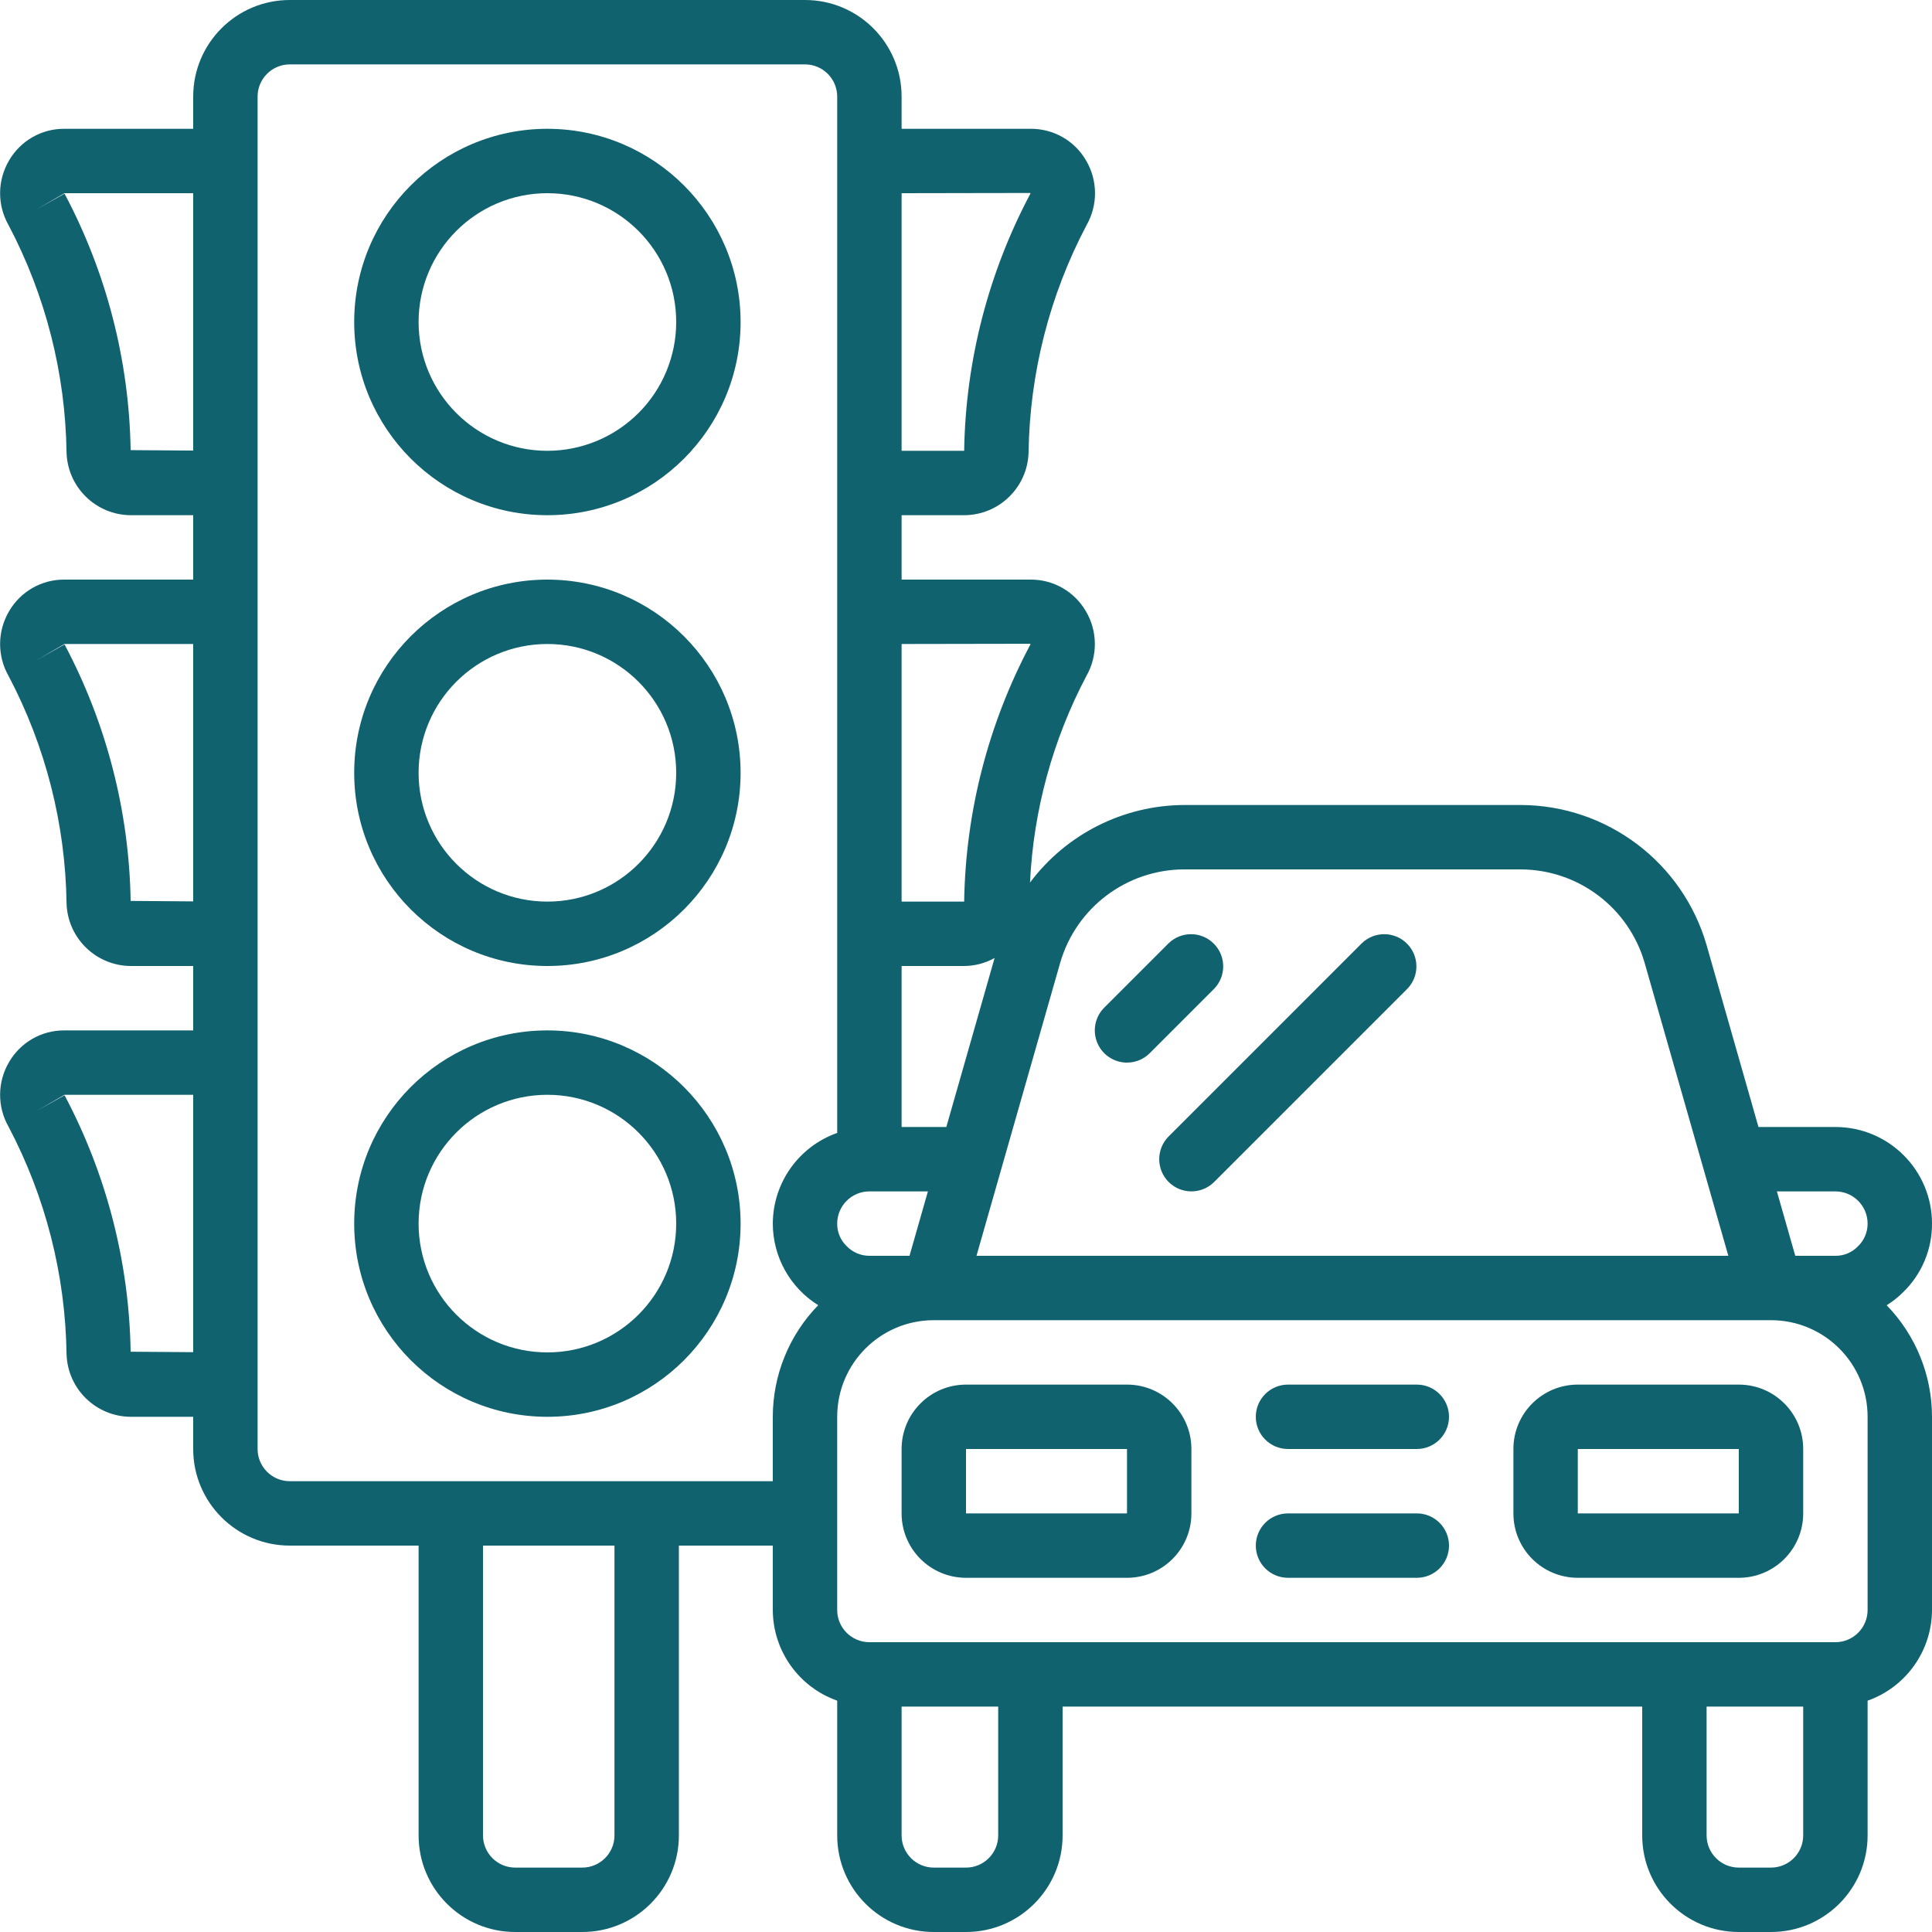
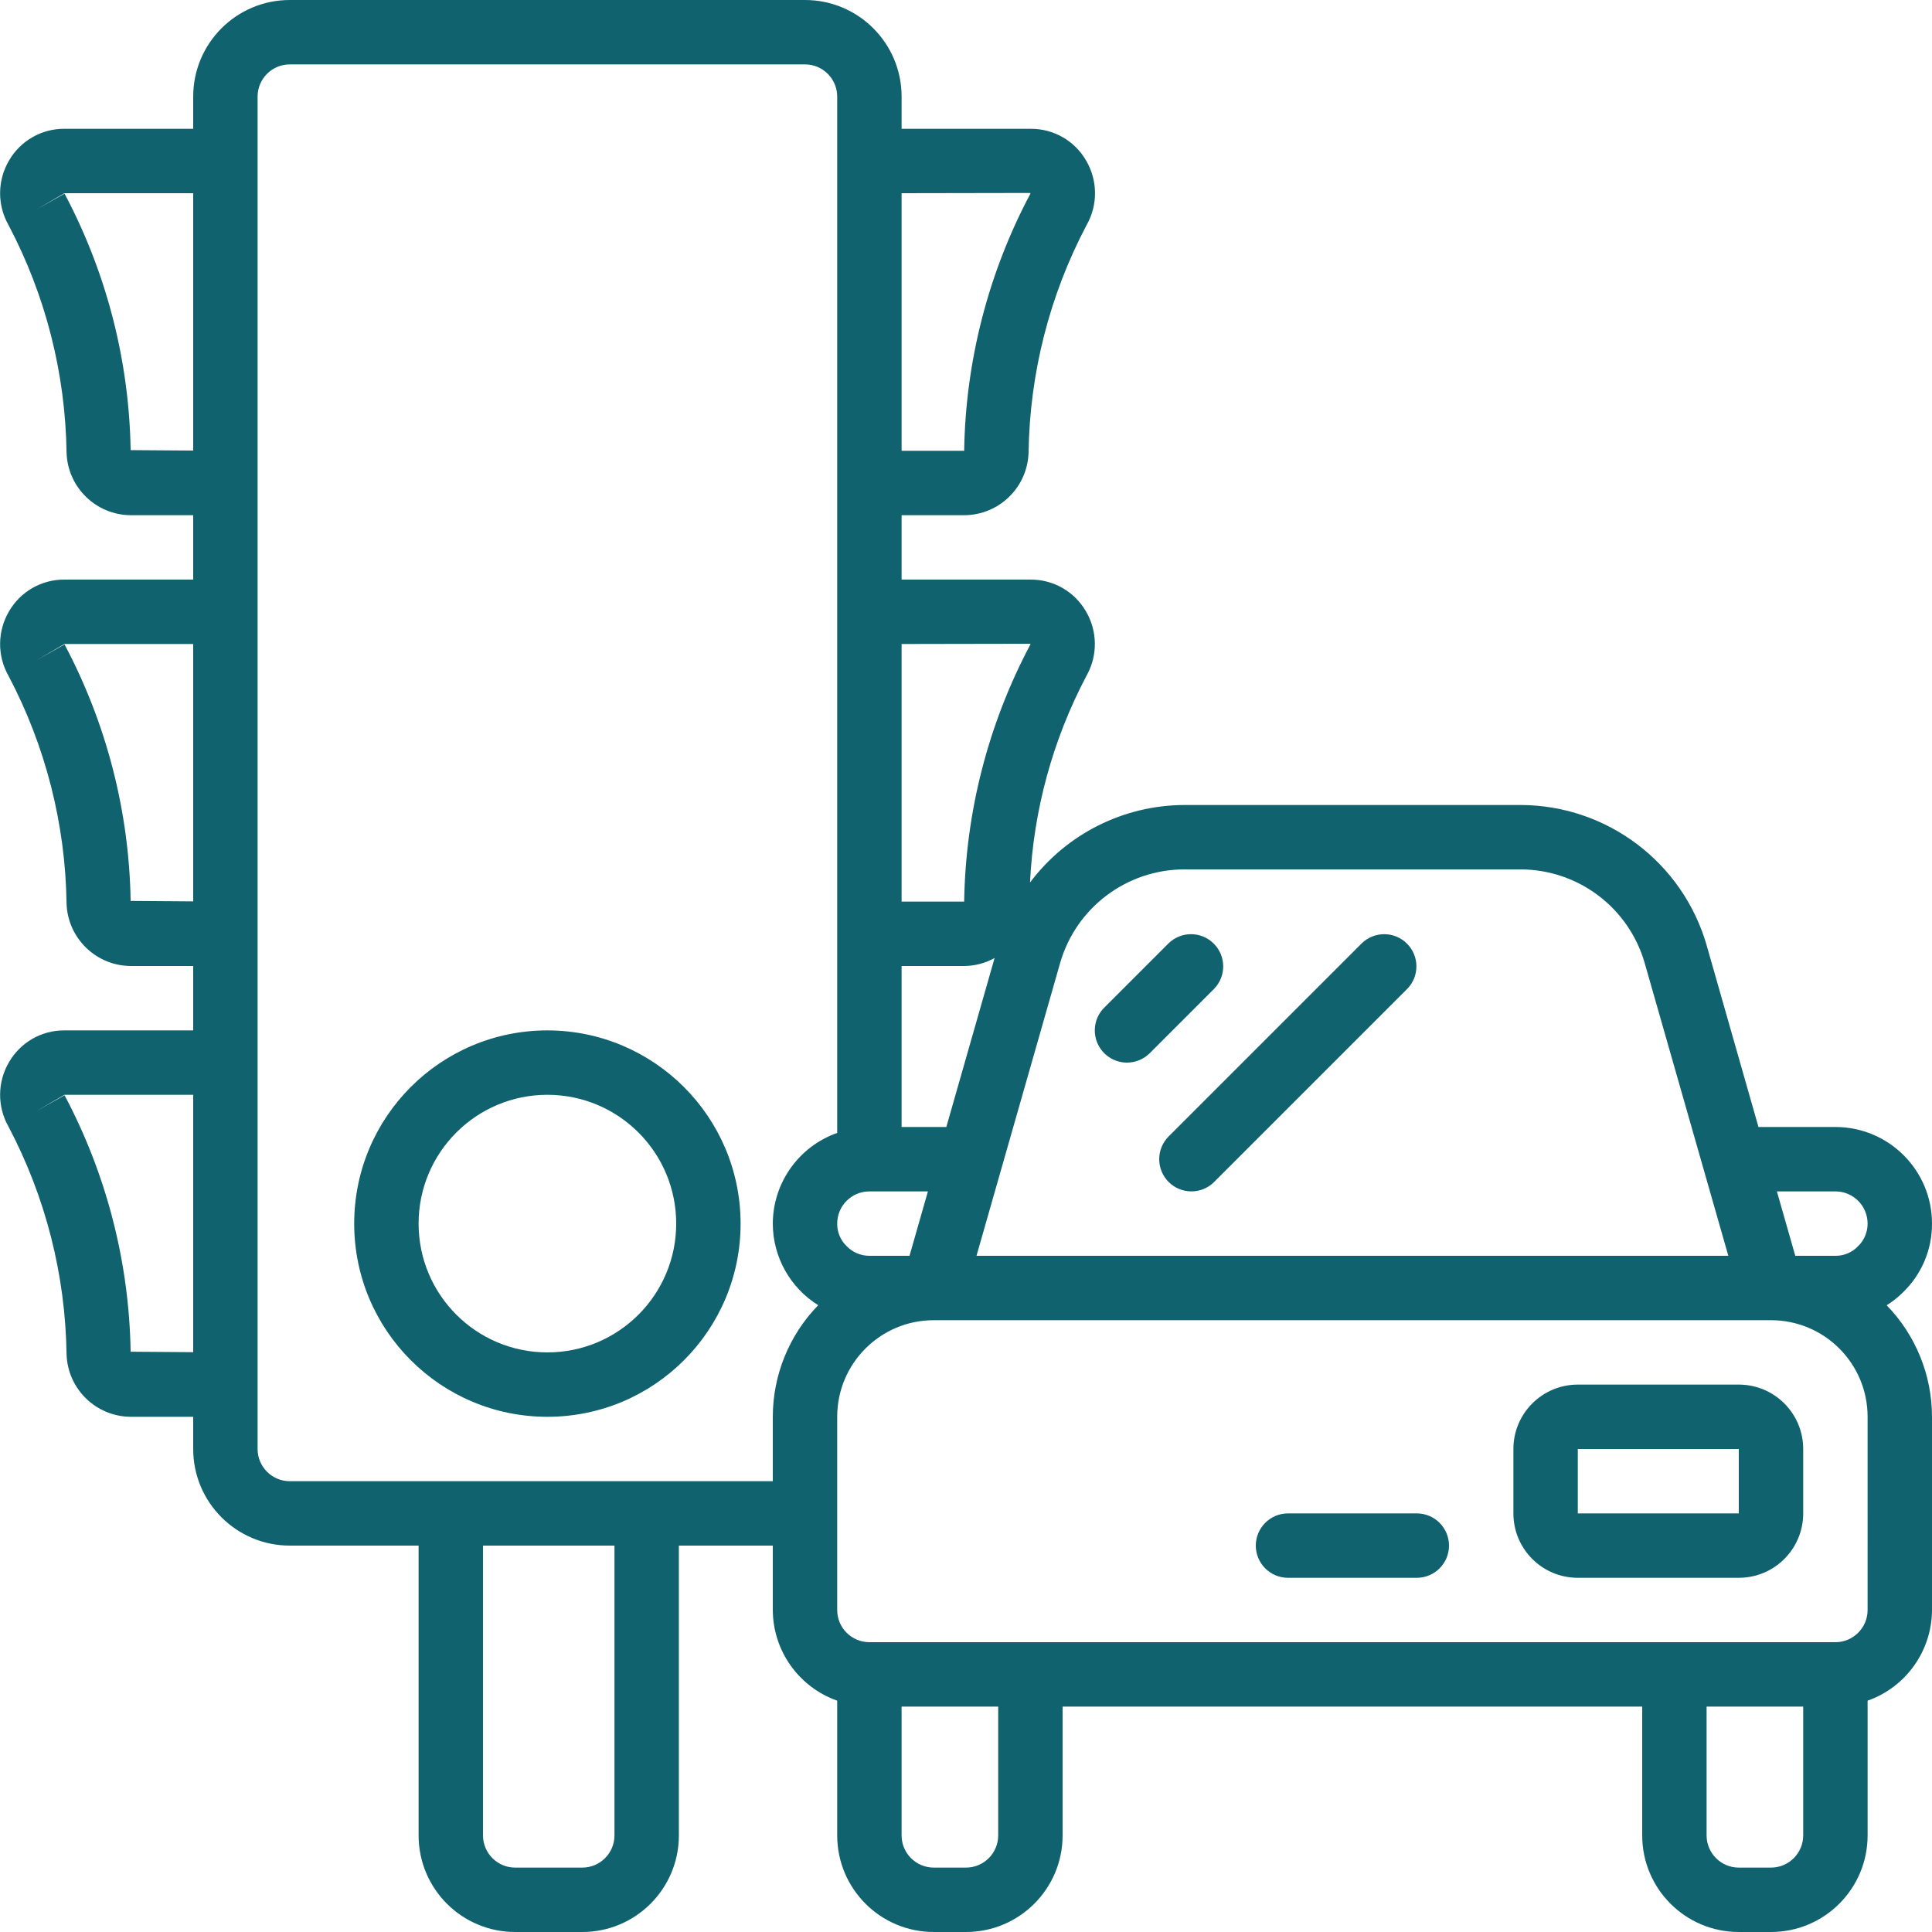
<svg xmlns="http://www.w3.org/2000/svg" version="1.1" width="512" height="512" x="0" y="0" viewBox="0 0 60 60" style="enable-background:new 0 0 512 512" xml:space="preserve" class="">
  <g>
    <g id="Page-1" fill="none" fill-rule="evenodd">
      <g id="033---Traffic" fill="rgb(0,0,0)" fill-rule="nonzero">
-         <path id="Shape" d="m35 43h-5c-1.105 0-2 .895-2 2v2c0 1.105.895 2 2 2h5c1.105 0 2-.895 2-2v-2c0-1.105-.895-2-2-2zm-5 4v-2h5v2z" fill="#11626f" data-original="#000000" style="" class="" />
        <path id="Shape" d="m54 43h-5c-1.105 0-2 .895-2 2v2c0 1.105.895 2 2 2h5c1.105 0 2-.895 2-2v-2c0-1.105-.895-2-2-2zm-5 4v-2h5v2z" fill="#11626f" data-original="#000000" style="" class="" />
-         <path id="Shape" d="m44 43h-4c-.552 0-1 .448-1 1s.448 1 1 1h4c.552 0 1-.448 1-1s-.448-1-1-1z" fill="#11626f" data-original="#000000" style="" class="" />
        <path id="Shape" d="m44 47h-4c-.552 0-1 .448-1 1s.448 1 1 1h4c.552 0 1-.448 1-1s-.448-1-1-1z" fill="#11626f" data-original="#000000" style="" class="" />
        <path id="Shape" d="m35 33c.265-0.0.52-.105.707-.293l2-2c.379-.392.374-1.016-.012-1.402s-1.009-.391-1.402-.012l-2 2c-.286.286-.371.716-.217 1.09.155.374.519.617.924.617z" fill="#11626f" data-original="#000000" style="" class="" />
        <path id="Shape" d="m36.293 36.707c.39.39 1.024.39 1.414 0l6-6c.379-.392.374-1.016-.012-1.402s-1.009-.391-1.402-.012l-6 6c-.39.39-.39 1.024 0 1.414z" fill="#11626f" data-original="#000000" style="" class="" />
        <path id="Shape" d="m60 38c0-1.657-1.343-3-3-3h-2.389l-1.611-5.648c-.744-2.571-3.094-4.344-5.771-4.352h-10.458c-1.883.009-3.654.901-4.783 2.408.106-2.24.704-4.43 1.75-6.414.357-.624.351-1.391-.014-2.01-.355-.613-1.011-.989-1.719-.984h-4.005v-2h1.943c1.08-.003 1.963-.859 2-1.938.034-2.465.65-4.887 1.8-7.068.357-.624.351-1.391-.014-2.01-.355-.615-1.014-.99-1.724-.984h-4.005v-1c0-1.657-1.343-3-3-3h-16c-1.657 0-3 1.343-3 3v1h-4c-.708-.005-1.364.371-1.719.984-.365.619-.371 1.386-.014 2.01 1.15 2.181 1.766 4.603 1.8 7.068.037 1.079.92 1.935 2 1.938h1.933v2h-4c-.708-.005-1.364.371-1.719.984-.365.619-.371 1.386-.014 2.01 1.15 2.181 1.766 4.603 1.8 7.068.037 1.079.92 1.935 2 1.938h1.933v2h-4c-.708-.005-1.364.371-1.719.984-.365.619-.371 1.386-.014 2.01 1.15 2.181 1.766 4.603 1.8 7.068.037 1.079.92 1.935 2 1.938h1.933v1c0 1.657 1.343 3 3 3h4v9c0 1.657 1.343 3 3 3h2.083c1.657 0 3-1.343 3-3v-9h2.917v2c.005 1.267.806 2.394 2 2.816v4.184c0 1.657 1.343 3 3 3h1c1.657 0 3-1.343 3-3v-4h18v4c0 1.657 1.343 3 3 3h1c1.657 0 3-1.343 3-3v-4.184c1.194-.422 1.995-1.549 2-2.816v-6c-.001-1.294-.506-2.536-1.408-3.464.187-.116.361-.254.516-.41.574-.558.896-1.326.892-2.126zm-3-1c.552 0 1 .448 1 1 .001.269-.11.527-.306.712-.182.187-.433.291-.694.288h-1.246l-.571-2zm-24.075-7.1c.496-1.713 2.062-2.894 3.846-2.9h10.458c1.784.006 3.35 1.187 3.846 2.9l2.6 9.1h-23.349zm-3.536 5.1h-1.389v-5h1.943c.331-.002.656-.087.945-.248zm-2.389 2h1.817l-.571 2h-1.246c-.269.001-.527-.11-.712-.306-.187-.182-.291-.433-.288-.694 0-.552.448-1 1-1zm5-17.007v.021c-1.308 2.462-2.013 5.199-2.057 7.986h-1.943v-8zm0-14v.021c-1.308 2.462-2.013 5.199-2.057 7.986h-1.943v-8zm-27.943 7.986c-.045-2.78-.749-5.509-2.052-7.965l-.871.49.866-.504h4v7.993zm0 14c-.045-2.78-.749-5.509-2.052-7.965l-.871.49.866-.504h4v7.993zm0 14c-.045-2.78-.749-5.509-2.052-7.965l-.871.49.866-.504h4v7.993zm15.026 15.021c0 .552-.448 1-1 1h-2.083c-.552 0-1-.448-1-1v-9h4.083zm1-11h-11.083c-.552 0-1-.448-1-1v-42c0-.552.448-1 1-1h16c.552 0 1 .448 1 1v32.184c-1.194.422-1.995 1.549-2 2.816.002 1.031.534 1.989 1.41 2.534-.903.928-1.409 2.171-1.41 3.466v2zm10.917 11c0 .552-.448 1-1 1h-1c-.552 0-1-.448-1-1v-4h3zm25 0c0 .552-.448 1-1 1h-1c-.552 0-1-.448-1-1v-4h3zm2-7c0 .552-.448 1-1 1h-30c-.552 0-1-.448-1-1v-6c0-1.657 1.343-3 3-3h26c1.657 0 3 1.343 3 3z" fill="#11626f" data-original="#000000" style="" class="" />
-         <path id="Shape" d="m17 4c-3.314 0-6 2.686-6 6s2.686 6 6 6 6-2.686 6-6c-.003-3.312-2.688-5.997-6-6zm0 10c-2.209 0-4-1.791-4-4s1.791-4 4-4 4 1.791 4 4c0 1.061-.421 2.078-1.172 2.828s-1.768 1.172-2.828 1.172z" fill="#11626f" data-original="#000000" style="" class="" />
-         <path id="Shape" d="m17 18c-3.314 0-6 2.686-6 6s2.686 6 6 6 6-2.686 6-6c-.003-3.312-2.688-5.997-6-6zm0 10c-2.209 0-4-1.791-4-4s1.791-4 4-4 4 1.791 4 4-1.791 4-4 4z" fill="#11626f" data-original="#000000" style="" class="" />
        <path id="Shape" d="m17 32c-3.314 0-6 2.686-6 6s2.686 6 6 6 6-2.686 6-6c-.003-3.312-2.688-5.997-6-6zm0 10c-2.209 0-4-1.791-4-4s1.791-4 4-4 4 1.791 4 4-1.791 4-4 4z" fill="#11626f" data-original="#000000" style="" class="" />
      </g>
    </g>
  </g>
</svg>